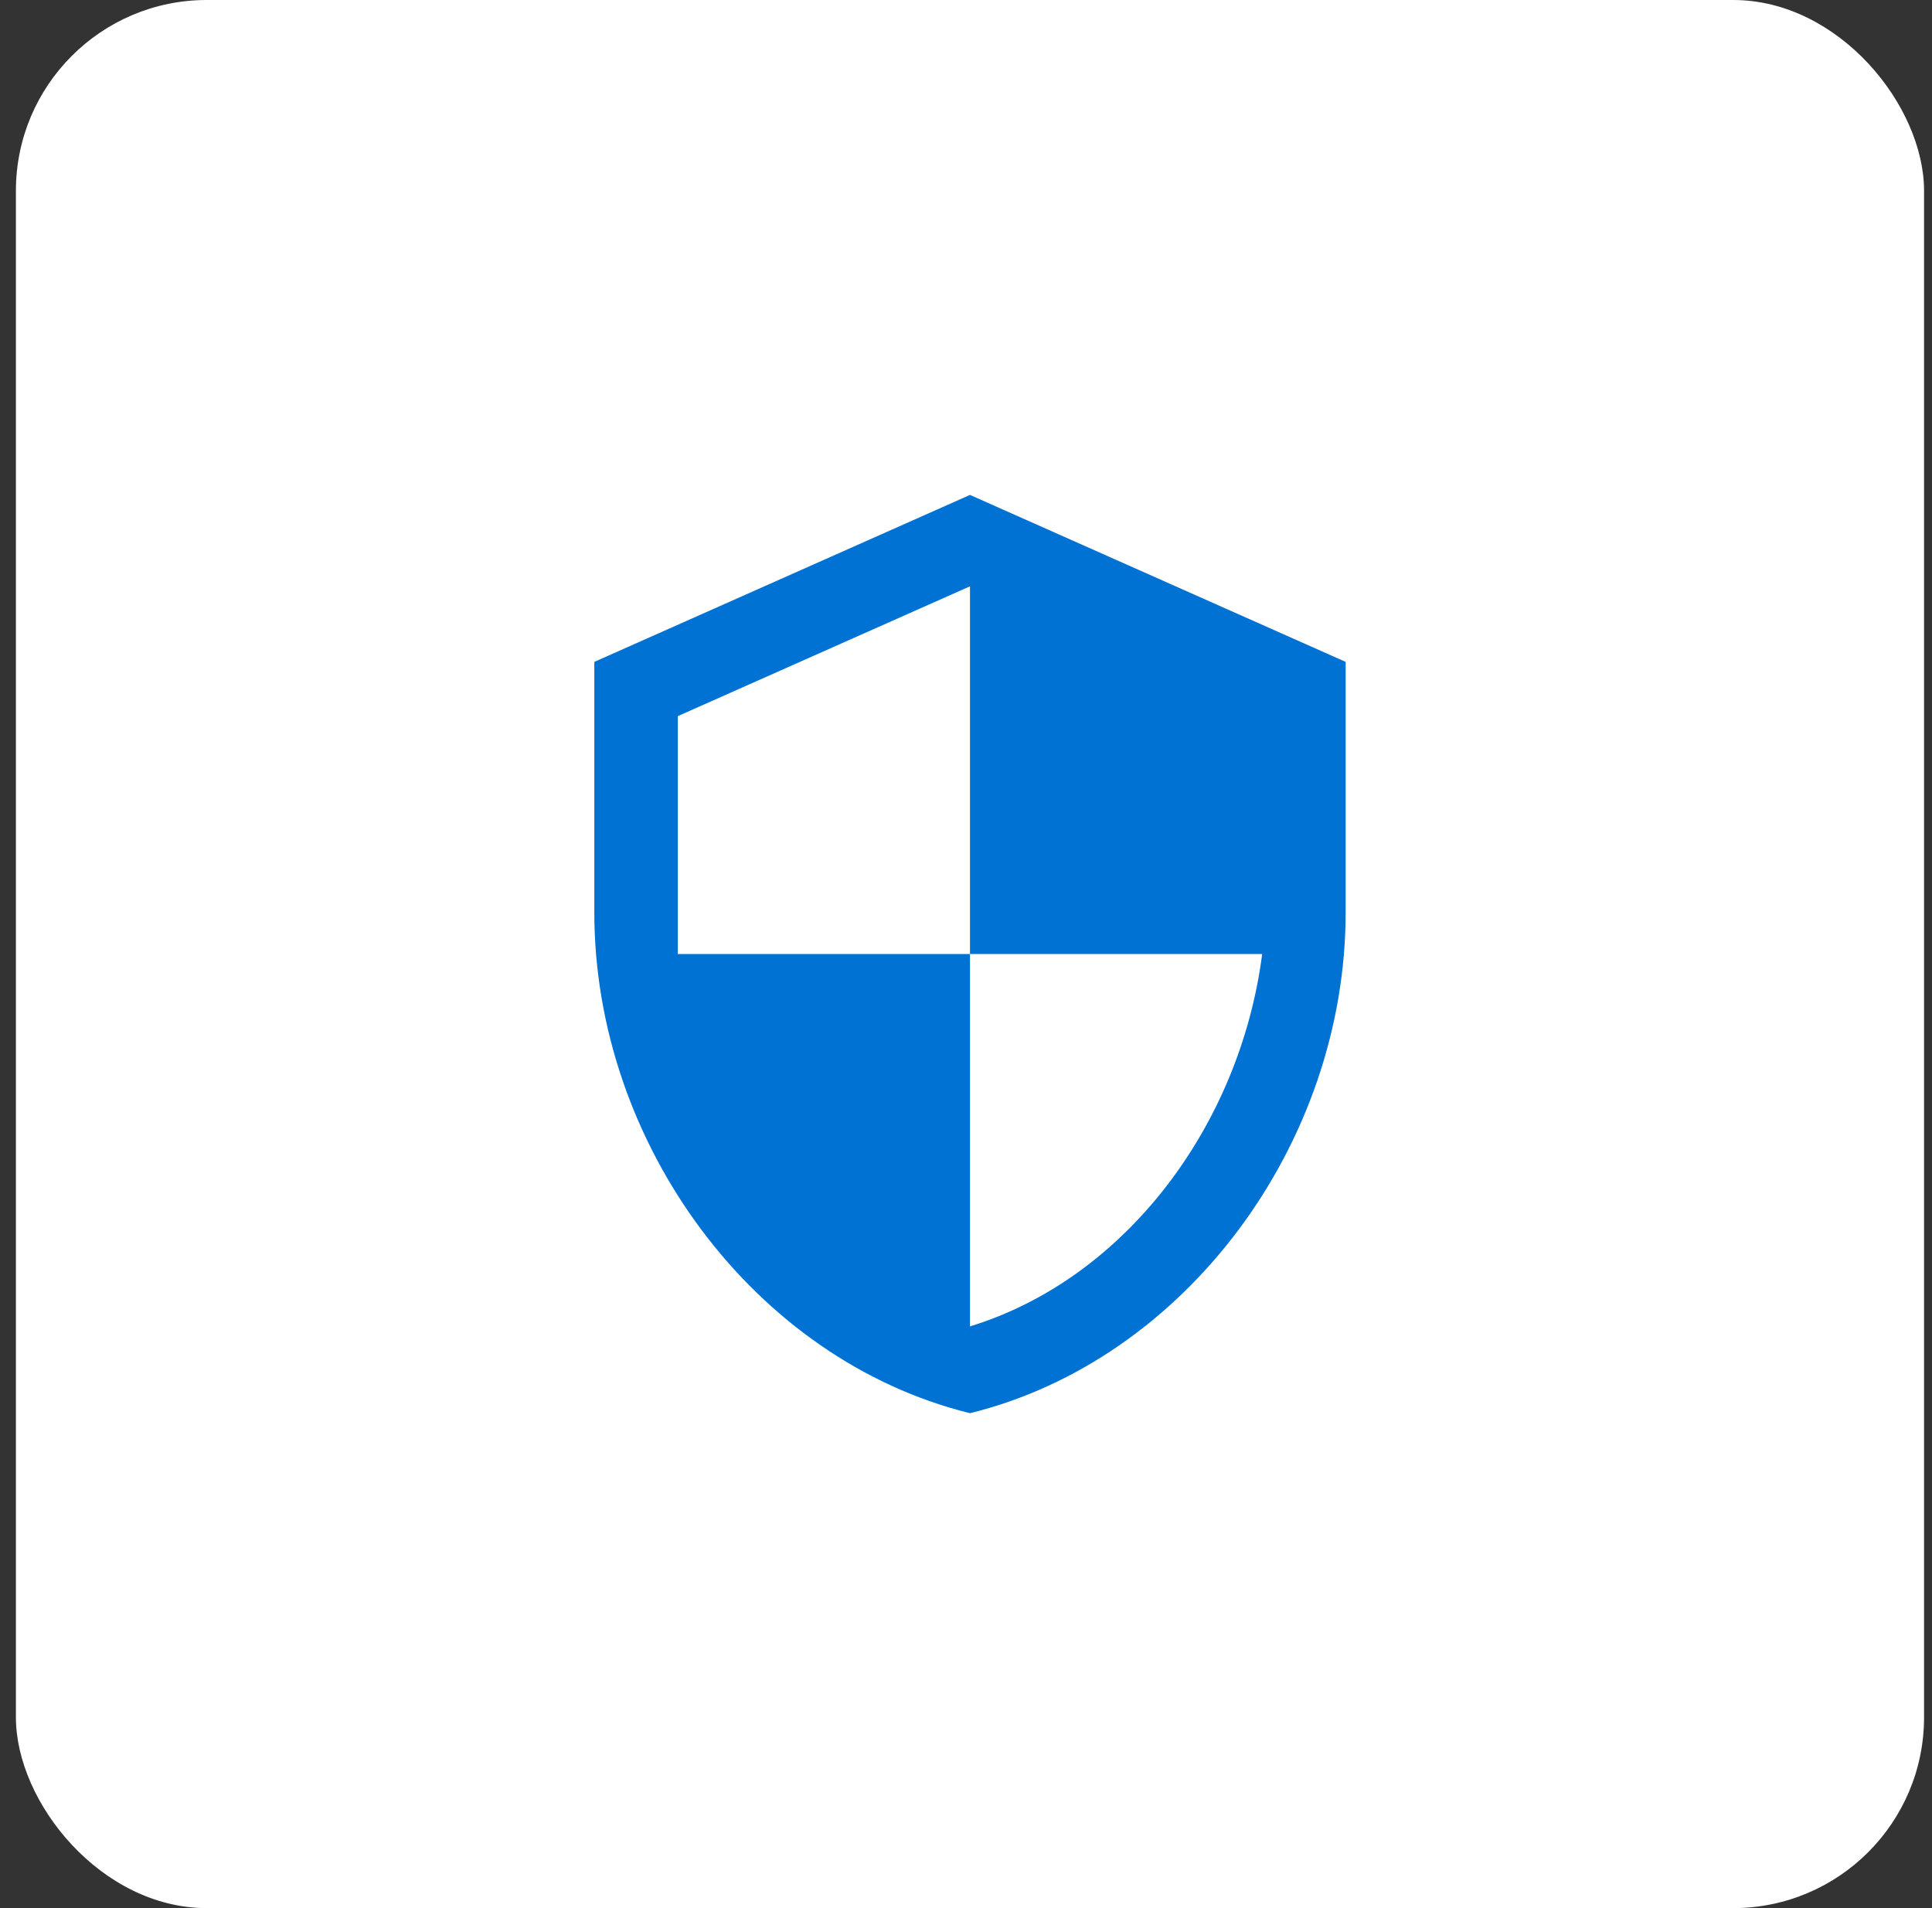
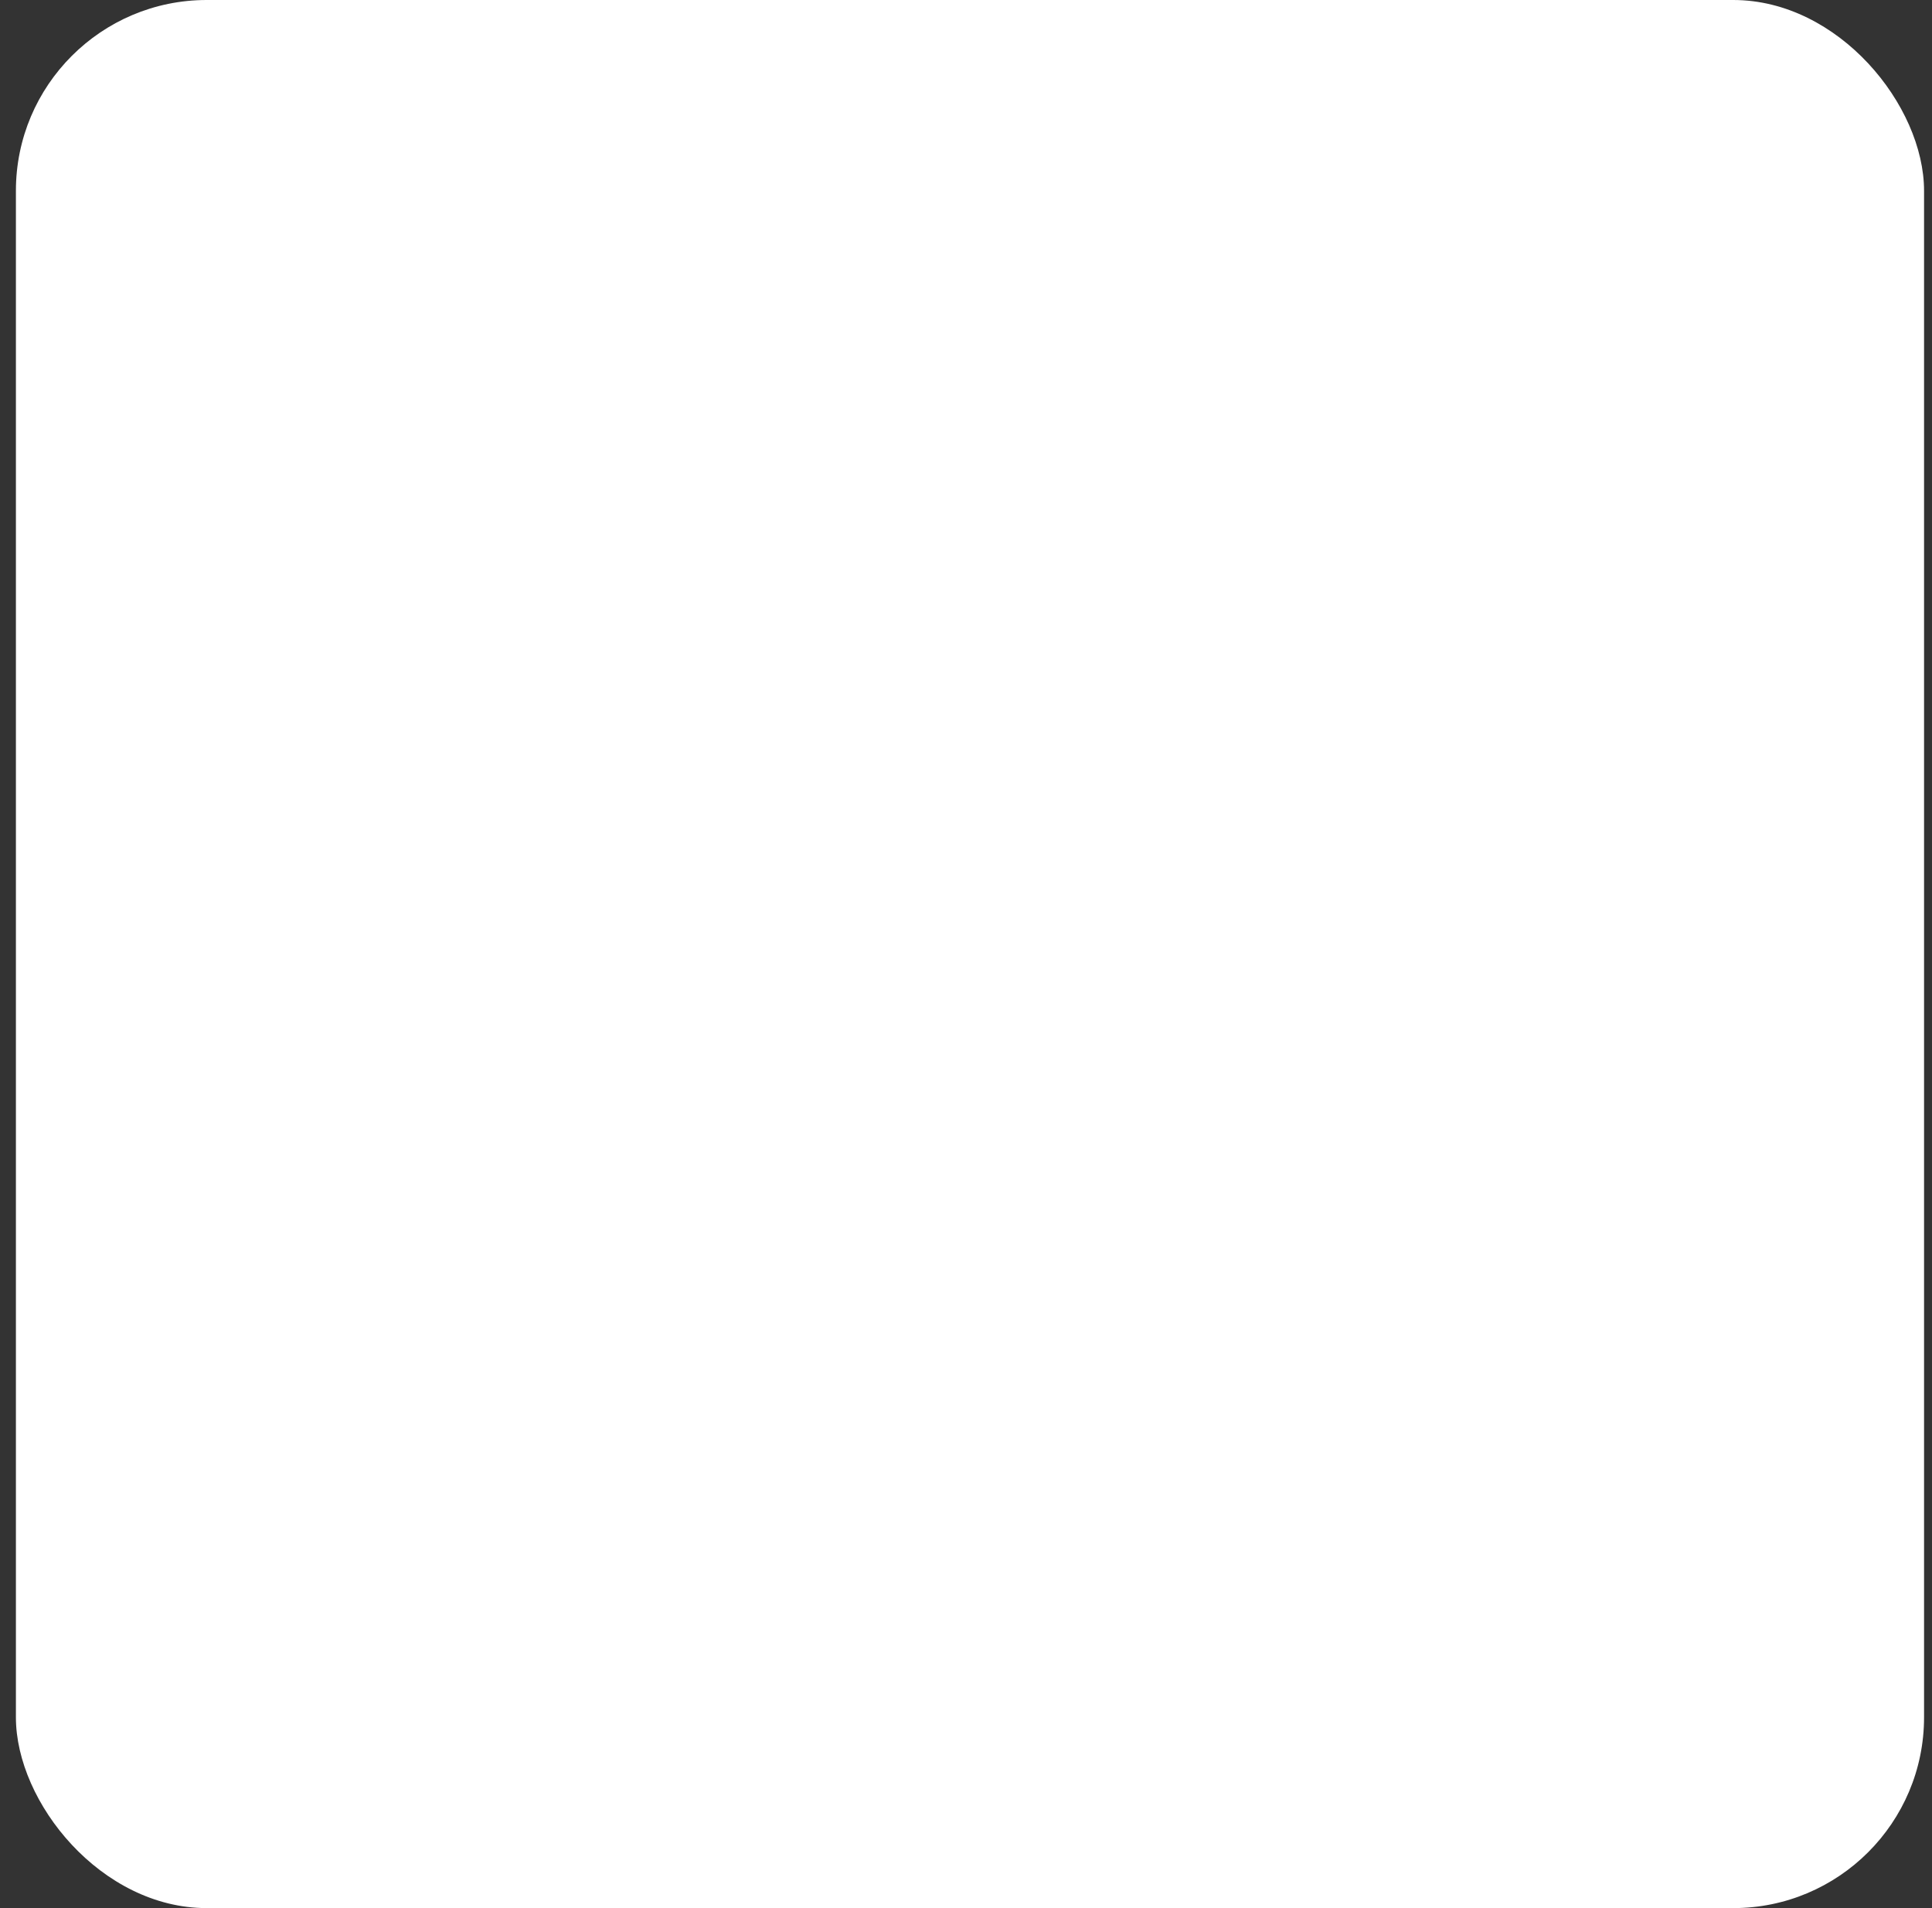
<svg xmlns="http://www.w3.org/2000/svg" width="81" height="80" viewBox="0 0 81 80" fill="none">
  <rect x="0" y="0" width="81" height="80" fill="#333333" stroke="none" />
  <rect x="0.667" width="80" height="80" rx="8" fill="white" />
-   <path d="M40.667 40H52.917C51.989 47.193 47.177 53.615 40.667 55.61V40ZM40.667 40H28.417V30.025L40.667 24.582M40.667 20.75L24.917 27.75V38.25C24.917 47.962 31.637 57.028 40.667 59.25C49.697 57.028 56.417 47.962 56.417 38.25V27.75L40.667 20.75Z" fill="#0072D4" />
</svg>